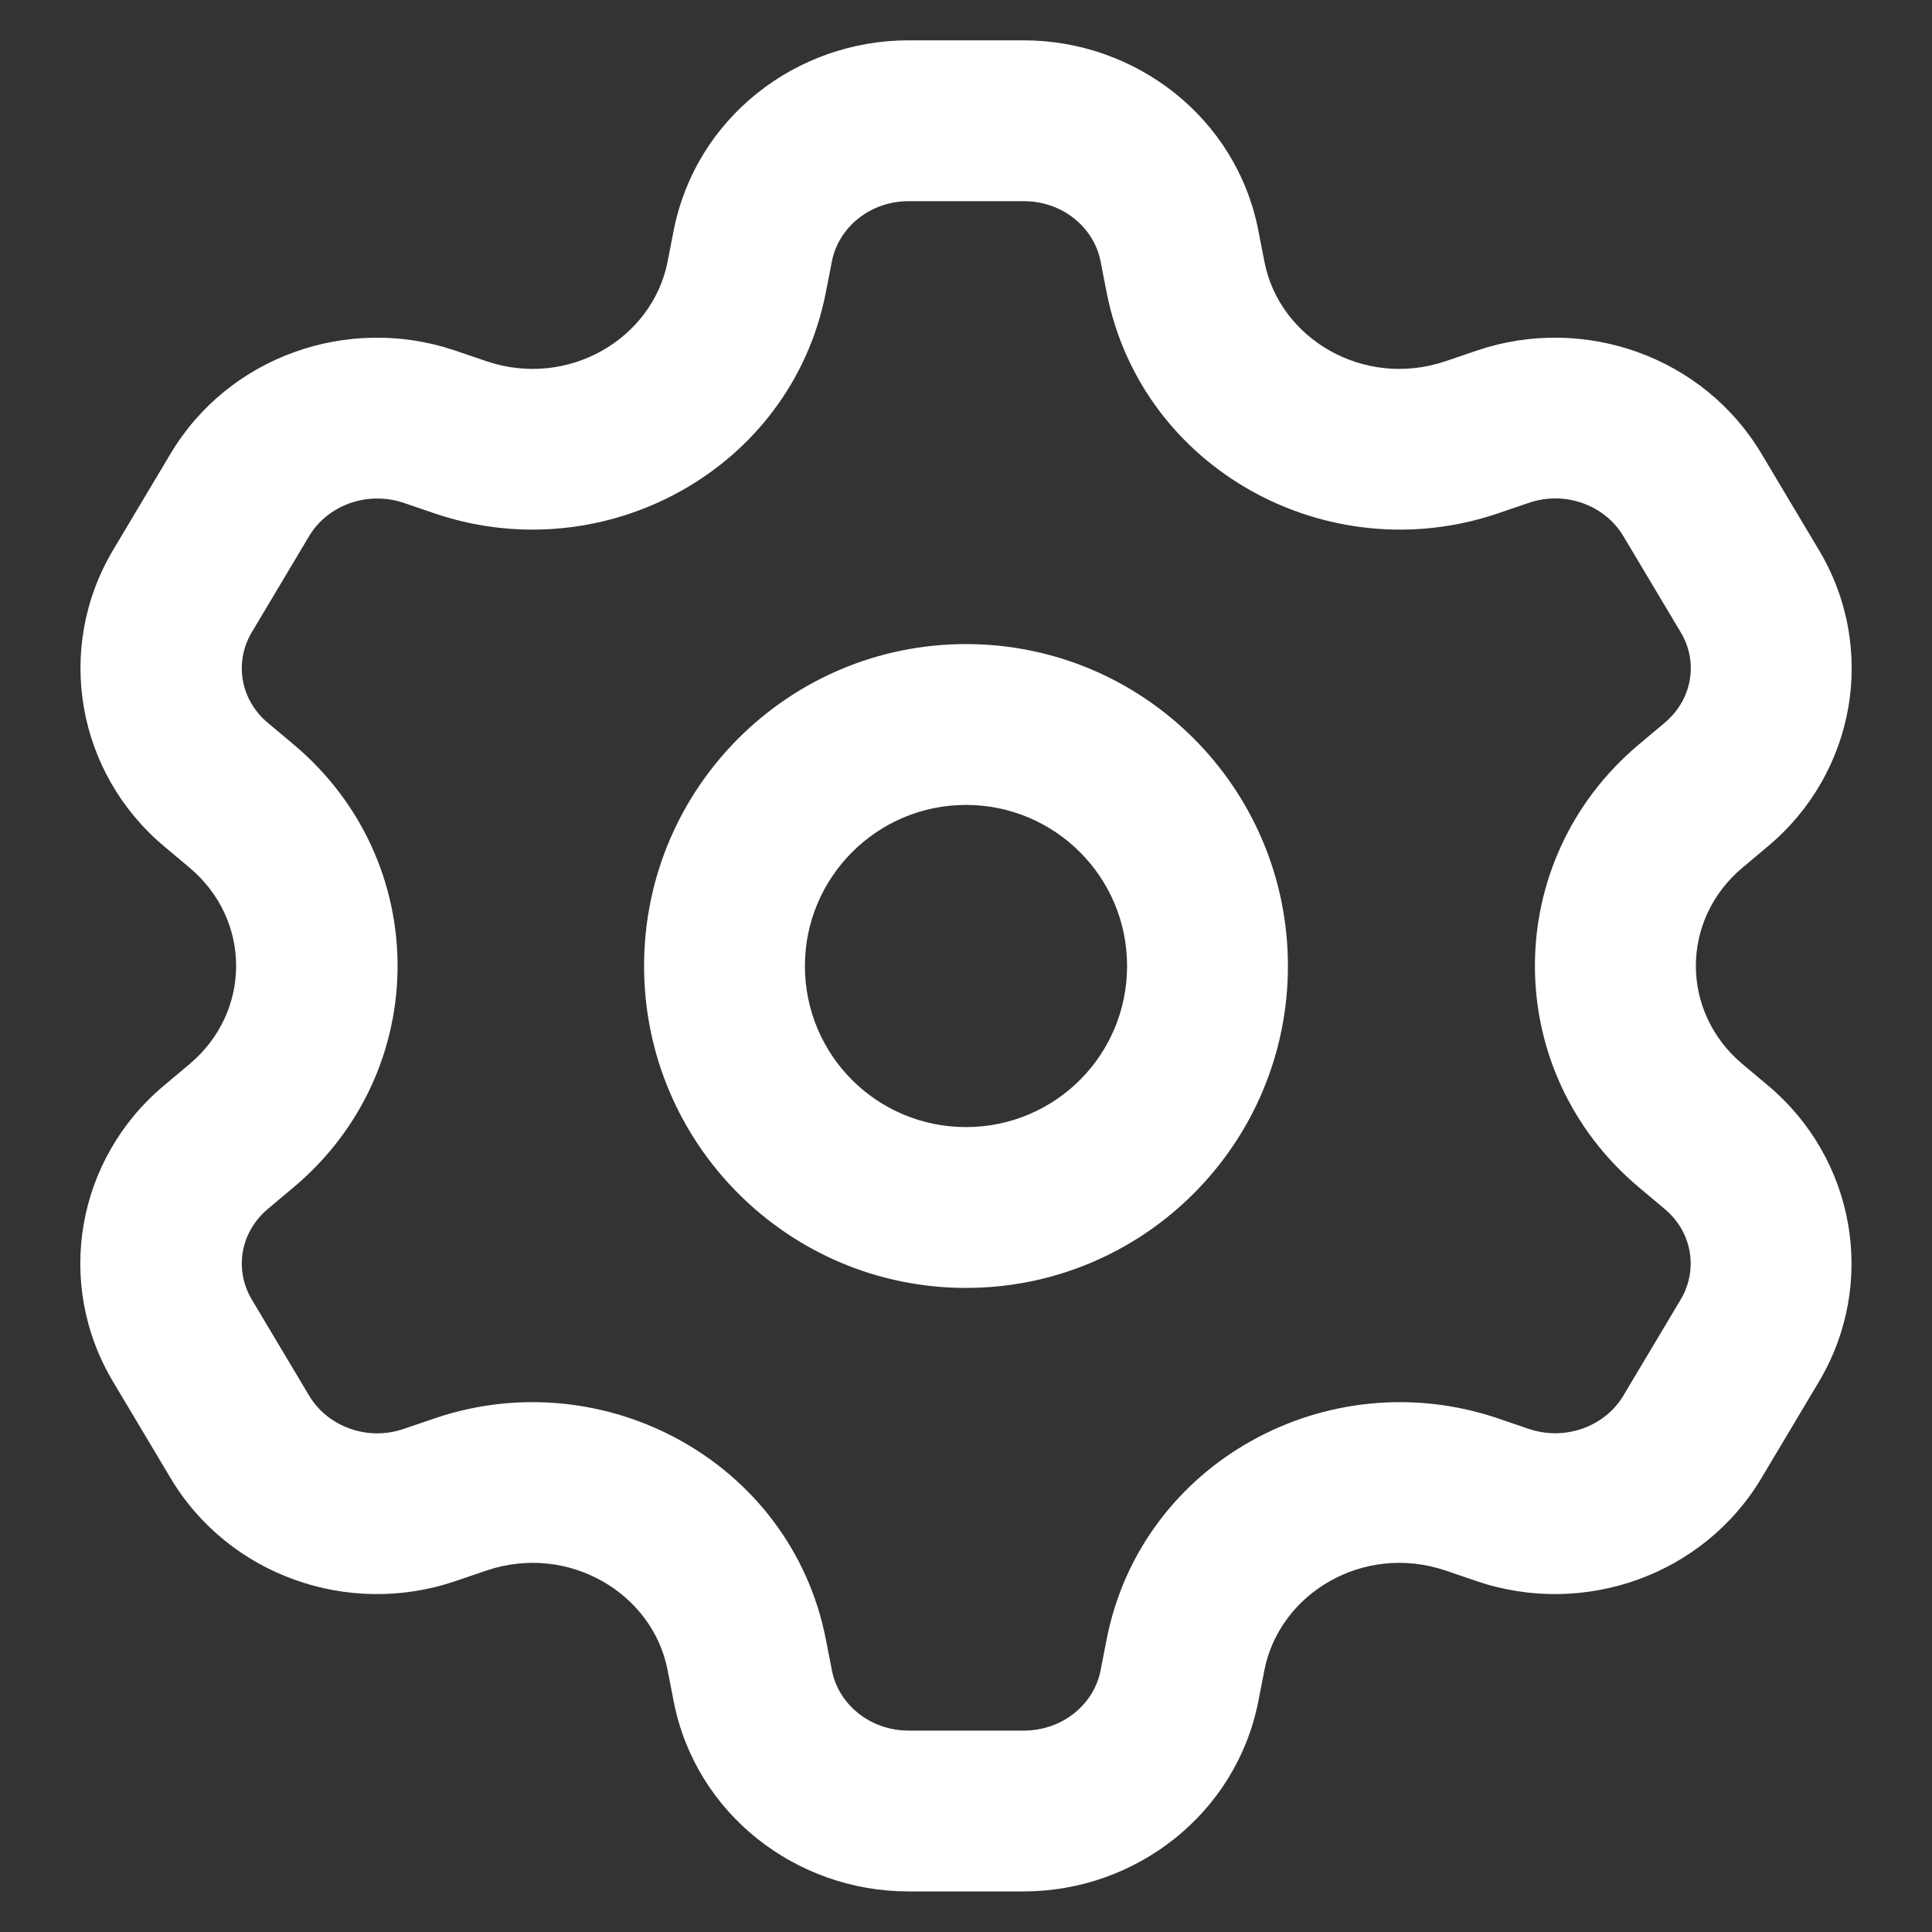
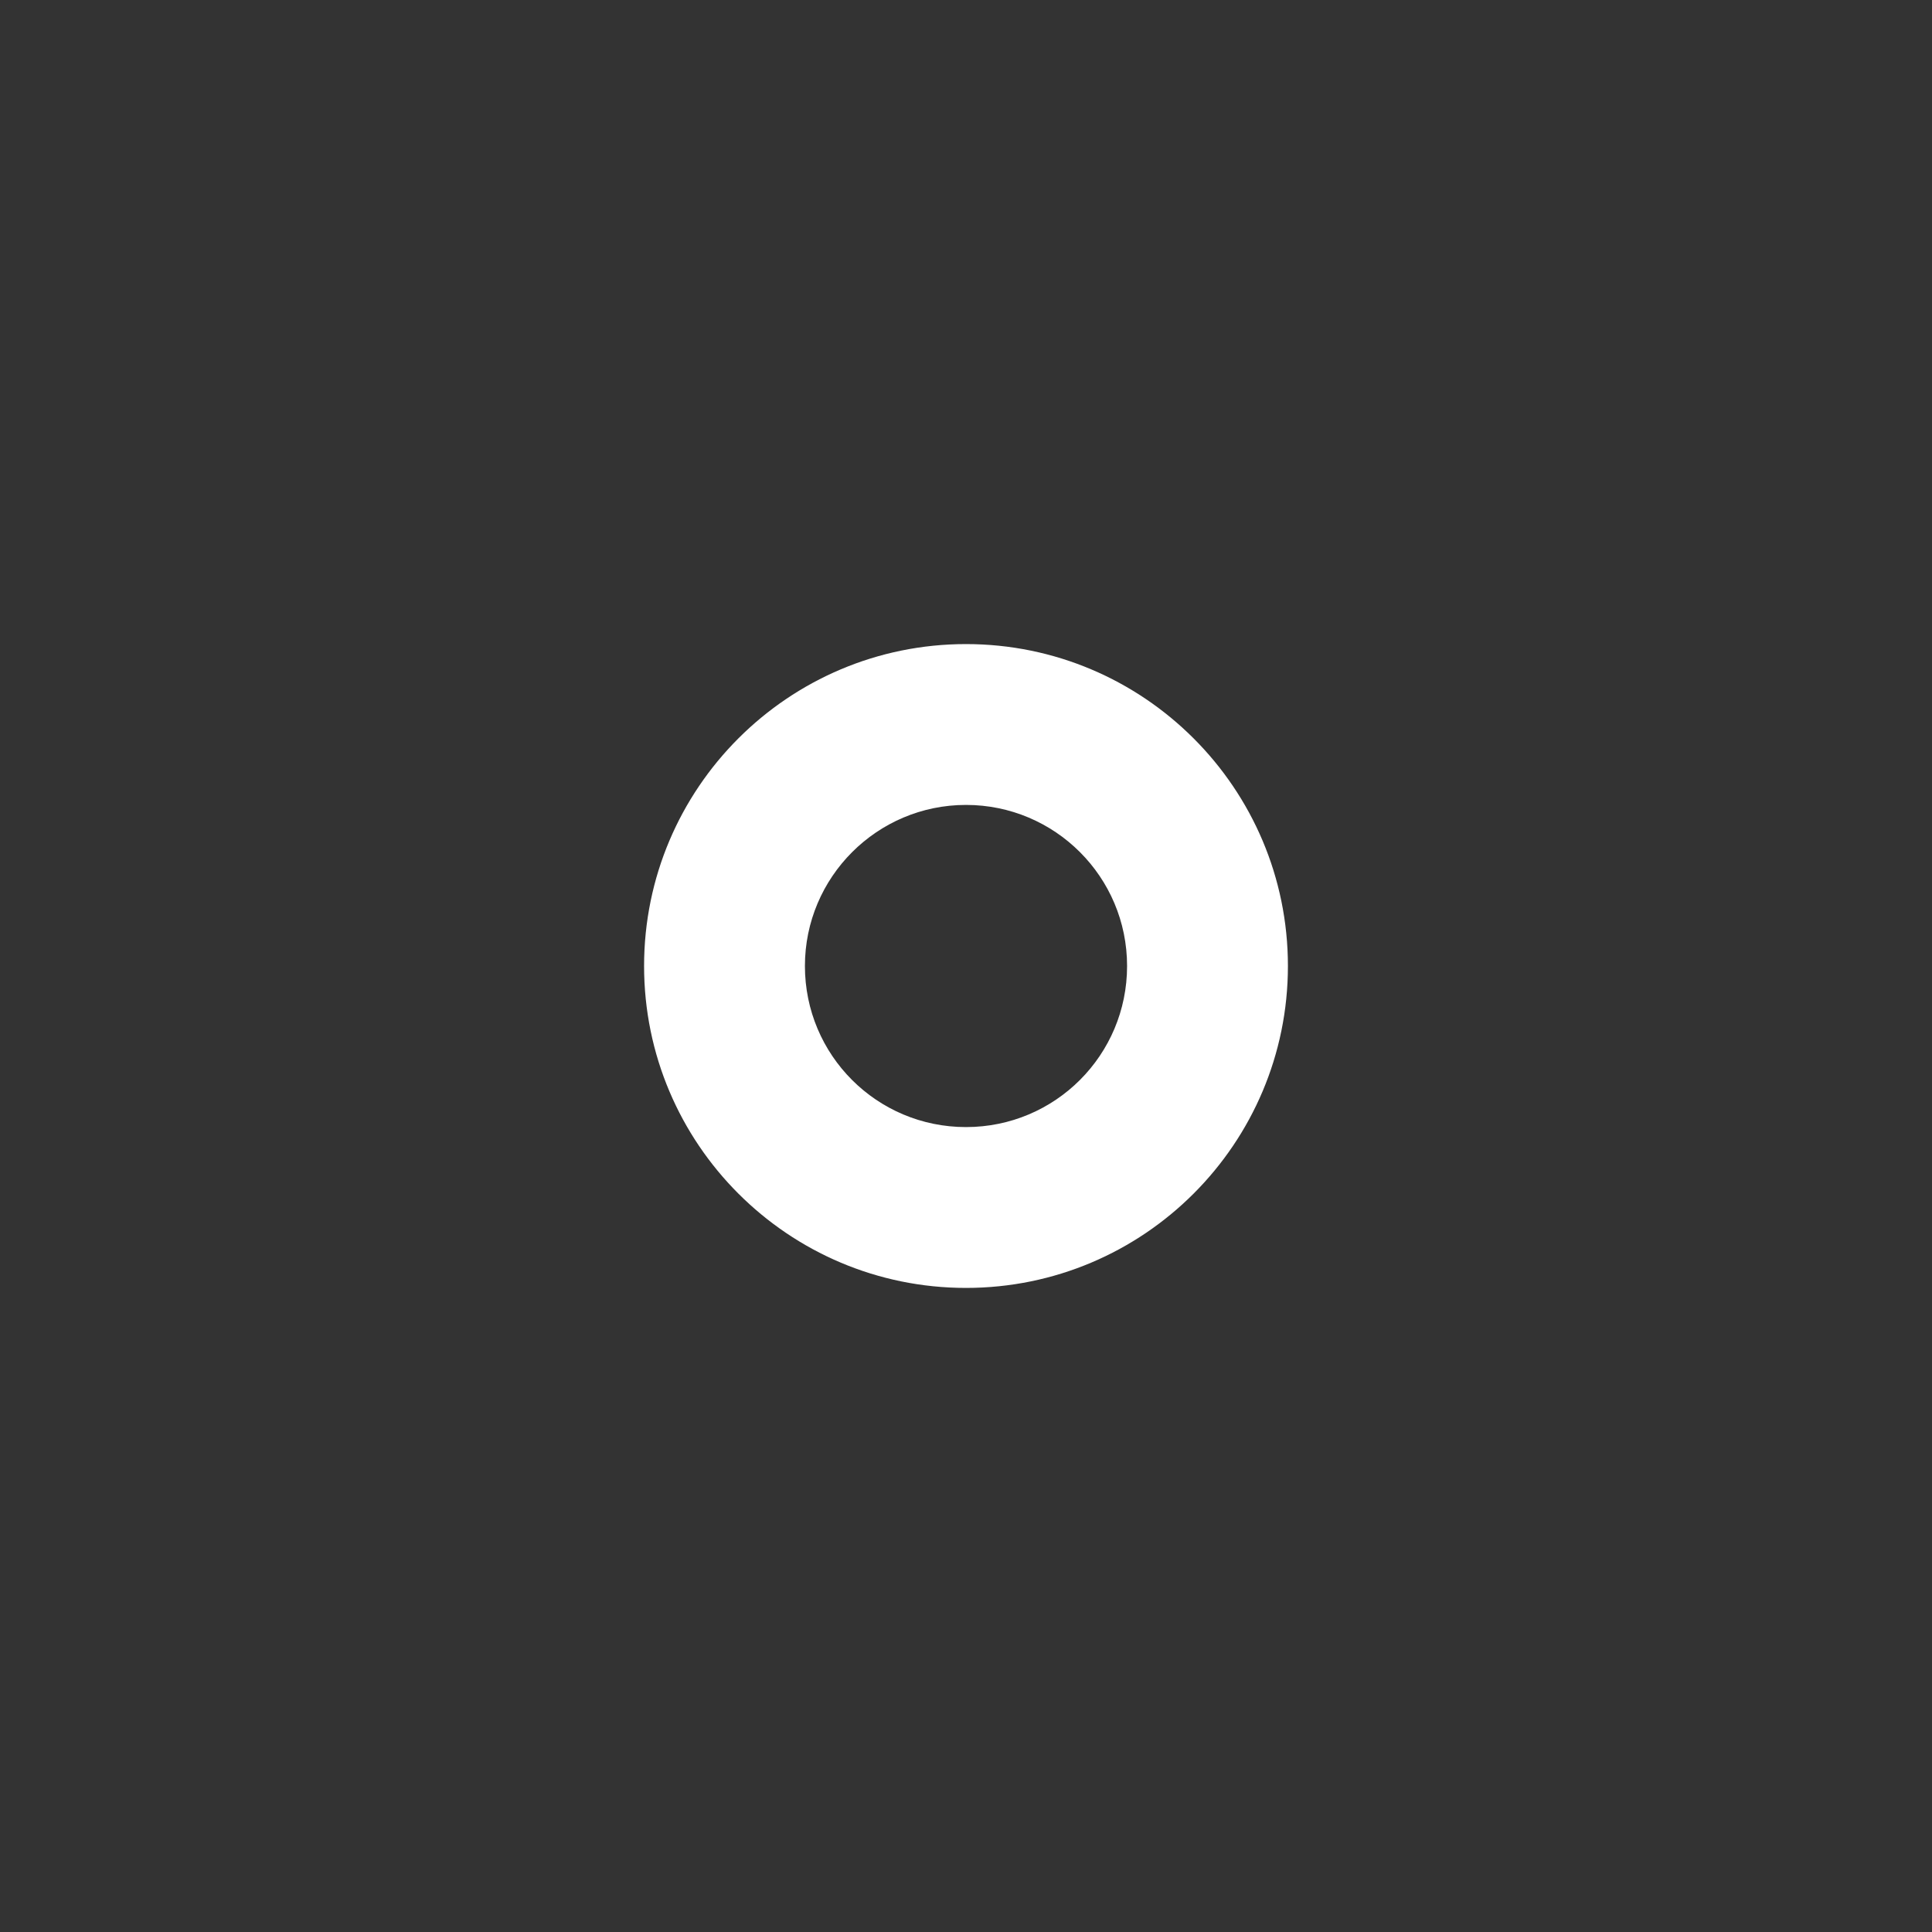
<svg xmlns="http://www.w3.org/2000/svg" id="Layer_1" version="1.1" viewBox="0 0 800 800">
  <rect x="0" y="0" width="800" height="800" fill="#333333" stroke="none" />
  <defs>
    <style>
      .st0 {
        fill: #fff;
        fill-rule: evenodd;
      }
    </style>
  </defs>
  <path class="st0" d="M400,266.7c-73.6,0-133.3,59.7-133.3,133.3s59.7,133.3,133.3,133.3,133.3-59.7,133.3-133.3-59.7-133.3-133.3-133.3ZM333.3,400c0-36.8,29.9-66.7,66.7-66.7s66.7,29.8,66.7,66.7-29.8,66.7-66.7,66.7-66.7-29.8-66.7-66.7Z" />
-   <path class="st0" d="M376.2,16.7c-46.7,0-88,32.2-97.2,78.5l-2.6,13.3c-6.3,31.7-41,52.5-74.9,41.1l-13.2-4.5c-44.2-14.9-93.7,2.5-117.7,42.8l-23.8,39.9c-24.2,40.7-15,92.3,21.1,122.6l10.6,8.9c25.7,21.6,25.7,59.7,0,81.3l-10.6,8.9c-36.2,30.3-45.4,81.9-21.1,122.6l23.8,39.9c24,40.3,73.5,57.7,117.7,42.8l13.2-4.5c33.9-11.4,68.7,9.4,74.9,41.1l2.6,13.3c9.1,46.3,50.5,78.5,97.2,78.5h47.6c46.7,0,88-32.3,97.2-78.5l2.6-13.3c6.3-31.7,41-52.5,74.9-41.1l13.2,4.5c44.2,14.9,93.7-2.5,117.7-42.8l23.8-39.9c24.2-40.7,15-92.3-21.1-122.6l-10.6-8.9c-25.7-21.6-25.7-59.7,0-81.3l10.6-8.9c36.2-30.3,45.4-81.9,21.1-122.6l-23.8-39.9c-24-40.3-73.5-57.7-117.7-42.8l-13.2,4.5c-33.9,11.4-68.7-9.4-74.9-41.1l-2.6-13.3c-9.1-46.3-50.5-78.5-97.2-78.5h-47.6ZM344.5,108.1c2.7-13.7,15.5-24.8,31.8-24.8h47.6c16.3,0,29.1,11.1,31.8,24.8l2.6,13.3c14.5,73.1,91.5,114.9,161.6,91.3l13.2-4.5c15.3-5.2,31.6,1.2,39.1,13.8l23.8,39.9c7.3,12.2,4.8,27.7-6.7,37.4l-10.6,8.9c-57.5,48.2-57.5,135.3,0,183.5l10.6,8.9c11.5,9.6,13.9,25.2,6.7,37.4l-23.8,39.9c-7.5,12.6-23.8,18.9-39.1,13.8l-13.2-4.5c-70.1-23.6-147.1,18.2-161.6,91.3l-2.6,13.3c-2.7,13.7-15.5,24.8-31.8,24.8h-47.6c-16.3,0-29.1-11.1-31.8-24.8l-2.6-13.3c-14.5-73.1-91.5-114.9-161.6-91.3l-13.2,4.5c-15.3,5.2-31.6-1.2-39.1-13.8l-23.8-39.9c-7.2-12.2-4.8-27.7,6.7-37.4l10.6-8.9c57.5-48.2,57.5-135.3,0-183.5l-10.6-8.9c-11.5-9.6-13.9-25.2-6.7-37.4l23.8-39.9c7.5-12.6,23.8-18.9,39.1-13.8l13.2,4.5c70.1,23.6,147.1-18.2,161.6-91.3l2.6-13.3Z" />
</svg>